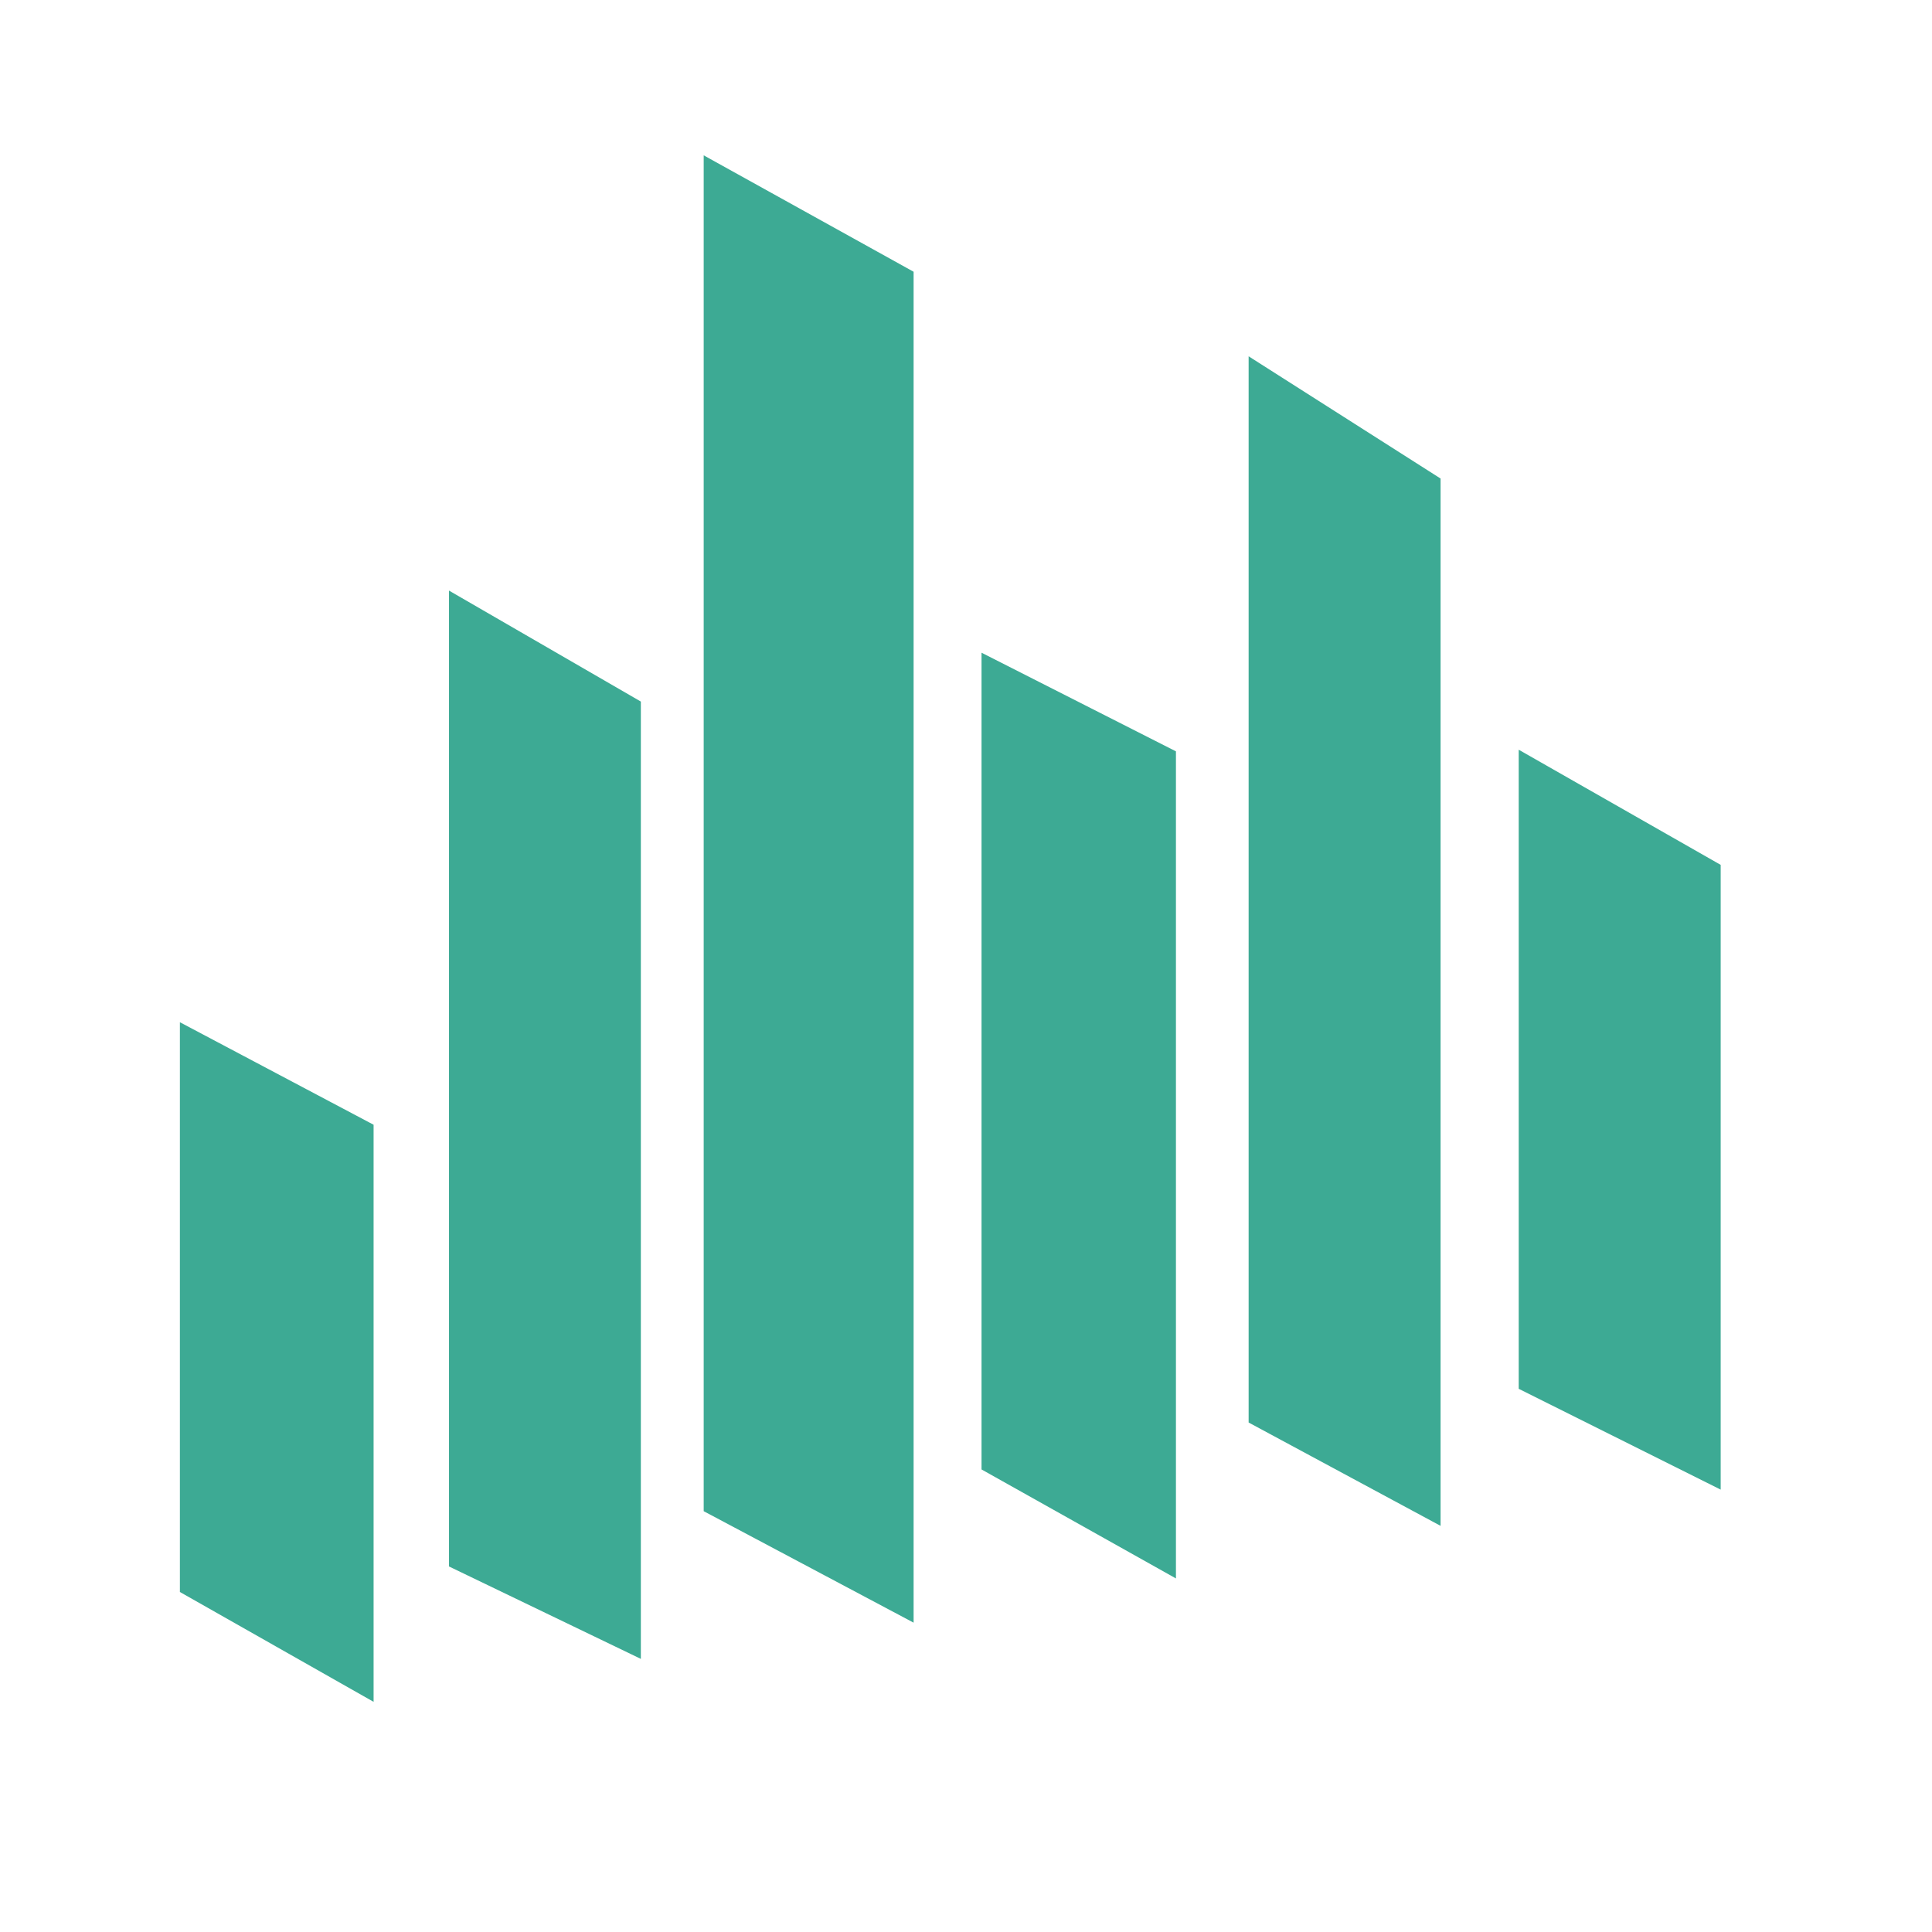
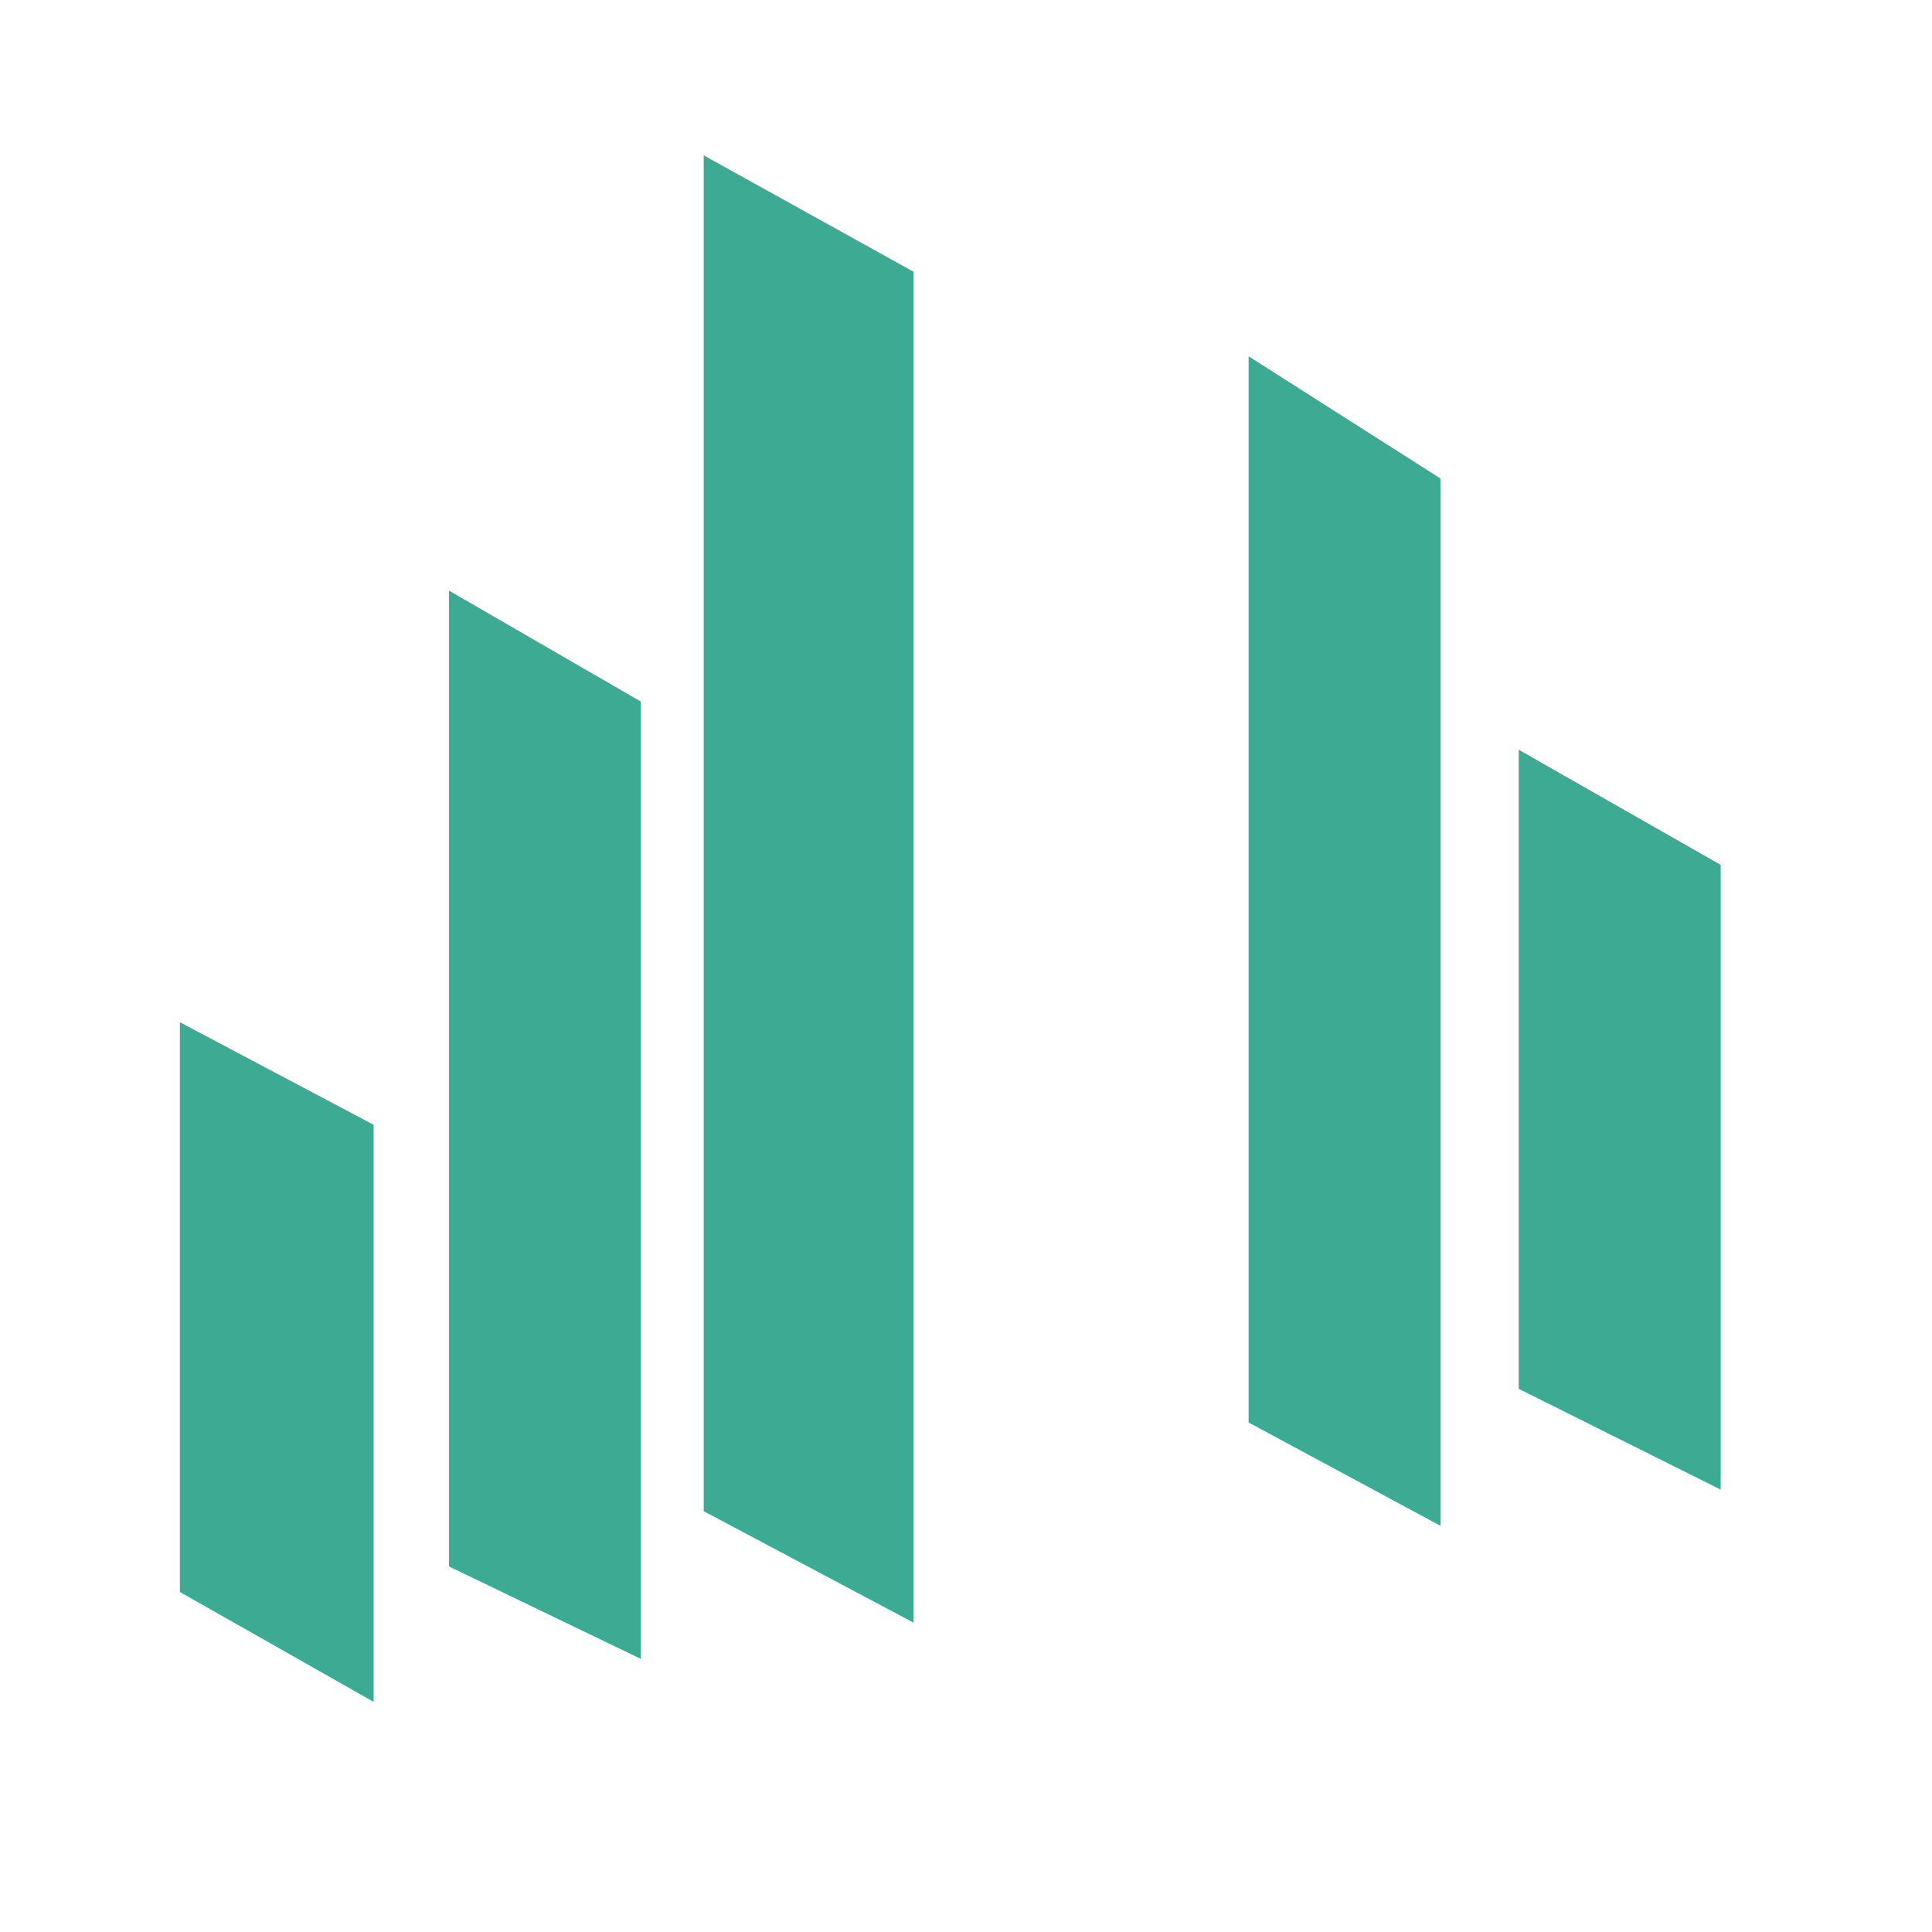
<svg xmlns="http://www.w3.org/2000/svg" style="fill-rule:evenodd;clip-rule:evenodd;stroke-linejoin:round;stroke-miterlimit:2;" xml:space="preserve" version="1.1" viewBox="0 0 296 305" height="16" width="16">
  <path style="fill:#3daa94;" d="M267.139,235.162l-0,-98.627l-31.885,-18.18l-0,100.891l31.885,15.916Z" />
-   <path style="fill:#3daa94;" d="M222.92,240.883l0,-165.337l-30.302,-19.299l0,168.321l30.302,16.315Z" />
-   <path style="fill:#3daa94;" d="M181.143,249.184l0,-130.57l-30.692,-15.573l-0,128.937l30.692,17.206Z" />
+   <path style="fill:#3daa94;" d="M222.92,240.883l0,-165.337l-30.302,-19.299l0,168.321Z" />
  <path style="fill:#3daa94;" d="M139.728,256.165l0,-213.265l-33.137,-18.377l-0,214.044l33.137,17.598Z" />
  <path style="fill:#3daa94;" d="M96.67,261.884l0,-151.129l-30.286,-17.519l-0,154.058l30.286,14.59Z" />
  <path style="fill:#3daa94;" d="M54.479,268.665l-0,-91.105l-30.579,-16.183l-0,89.946l30.579,17.342Z" />
</svg>